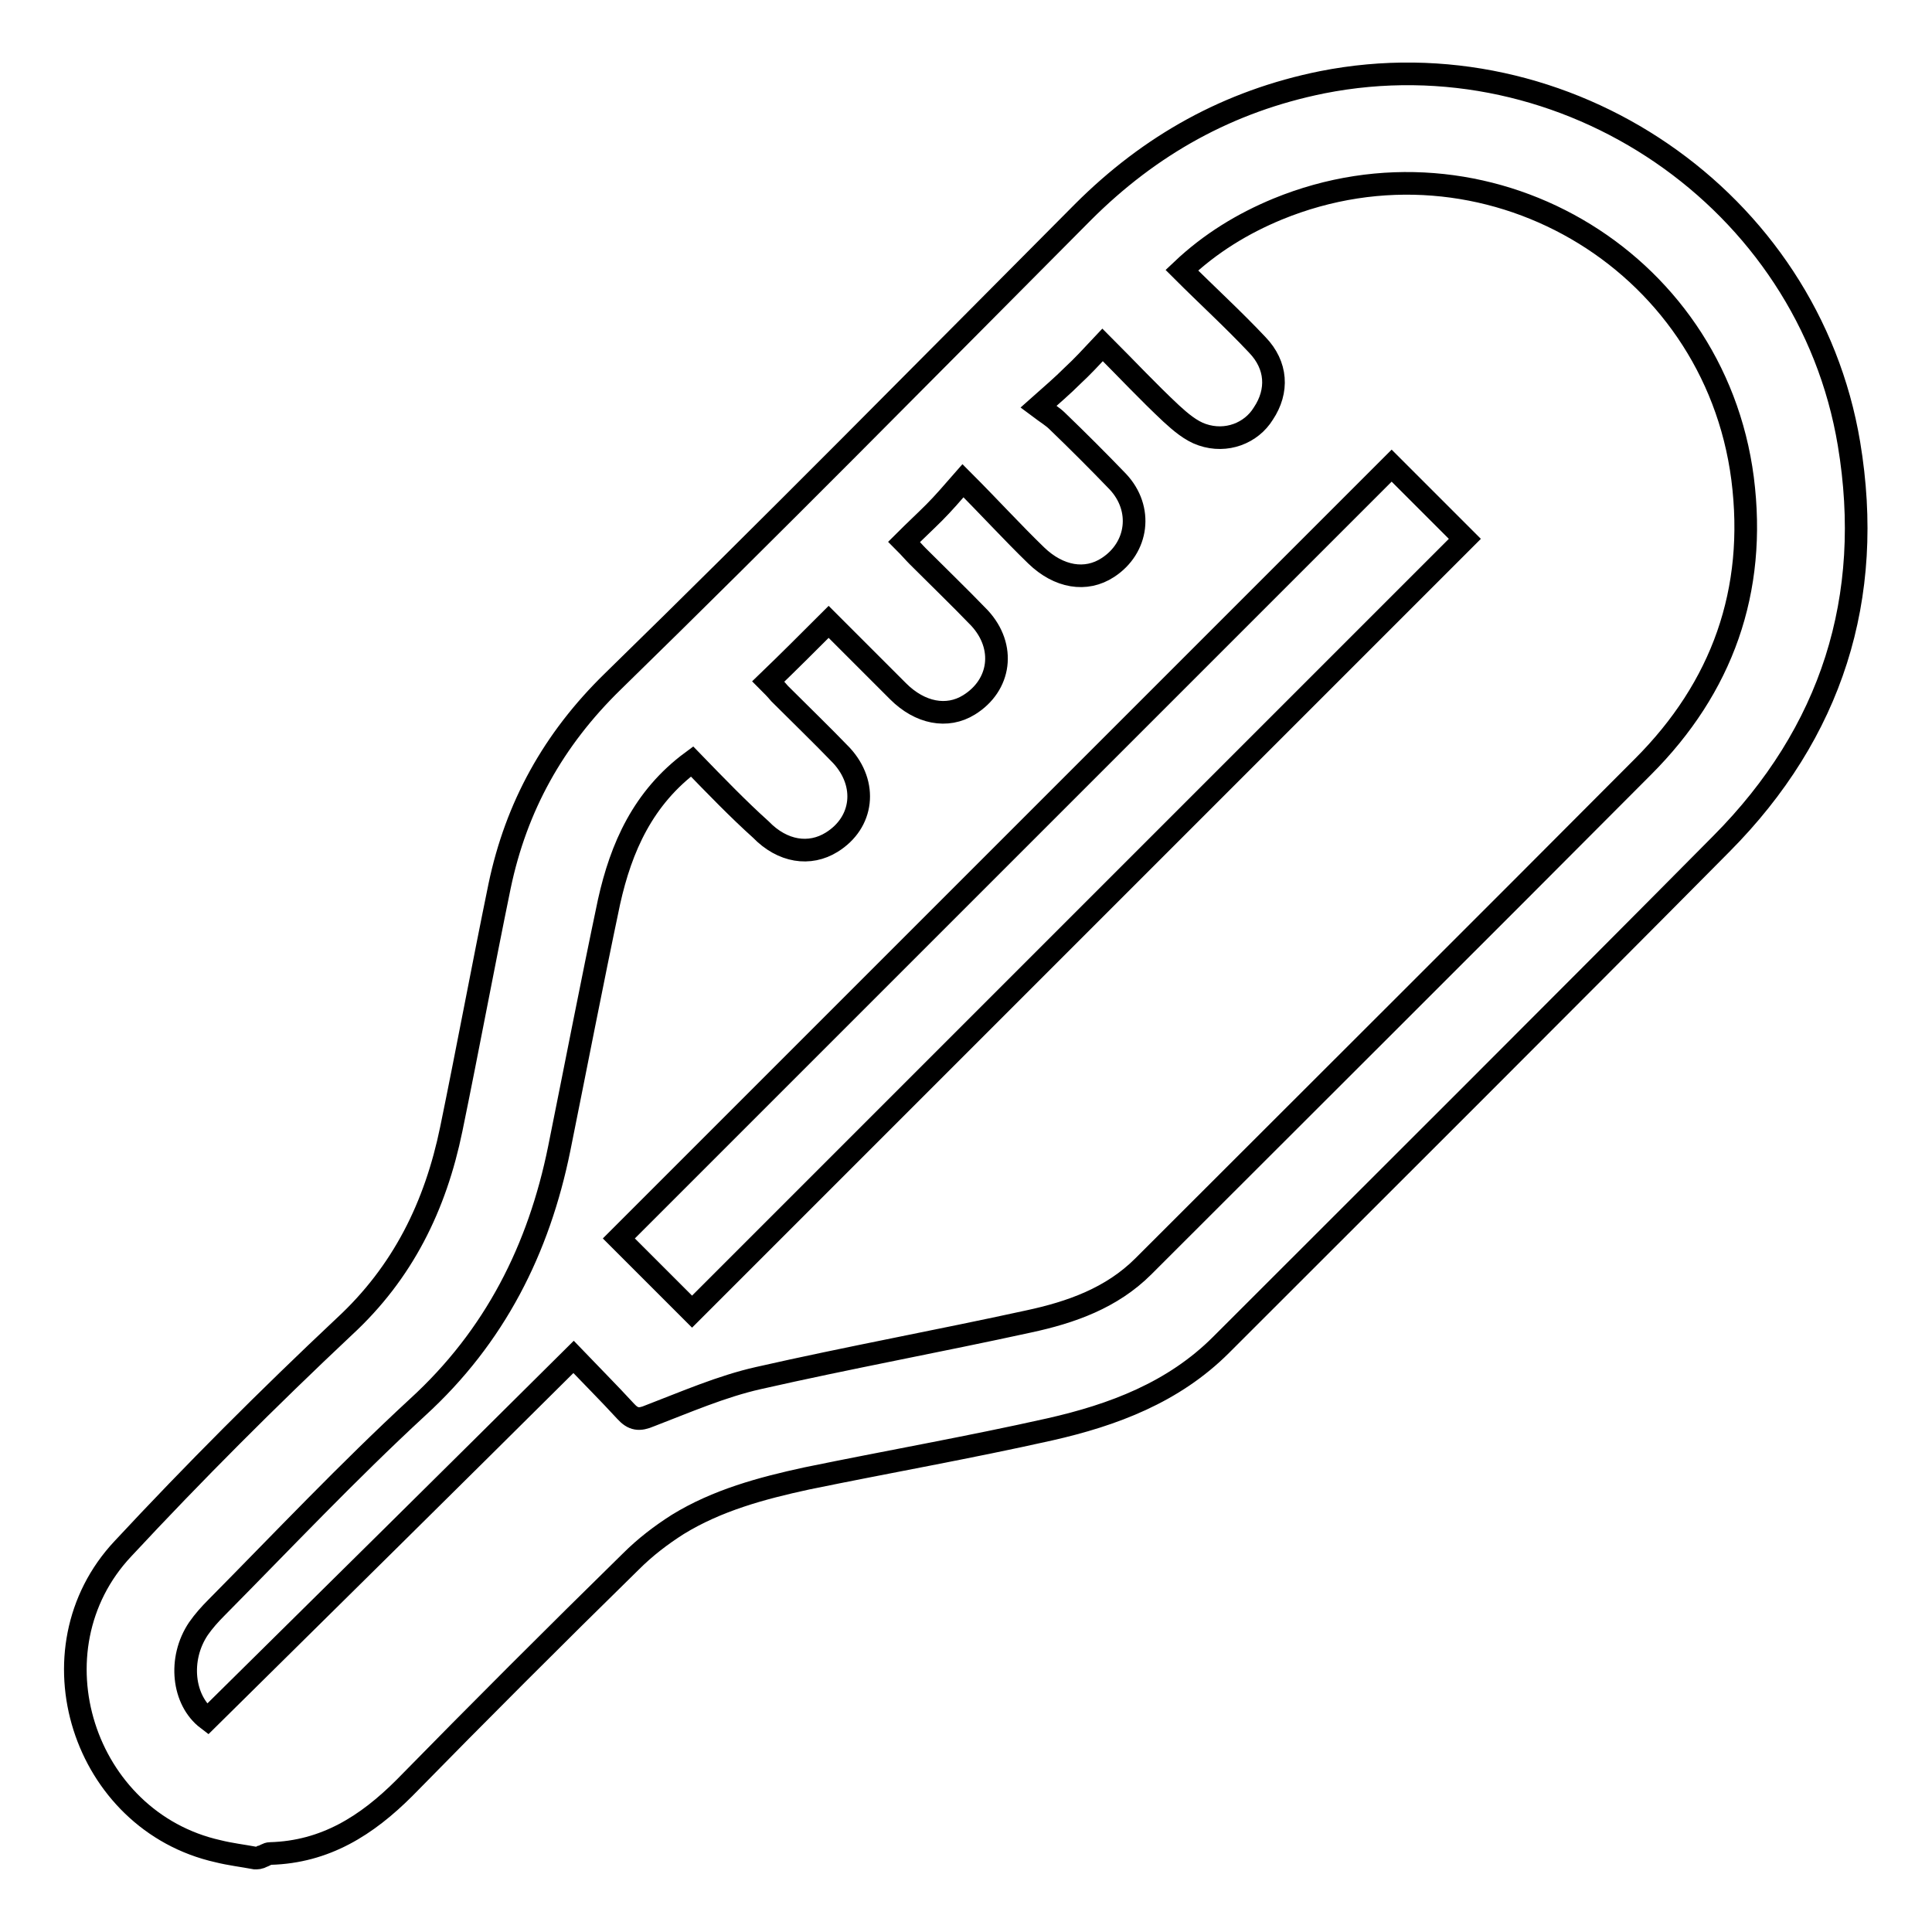
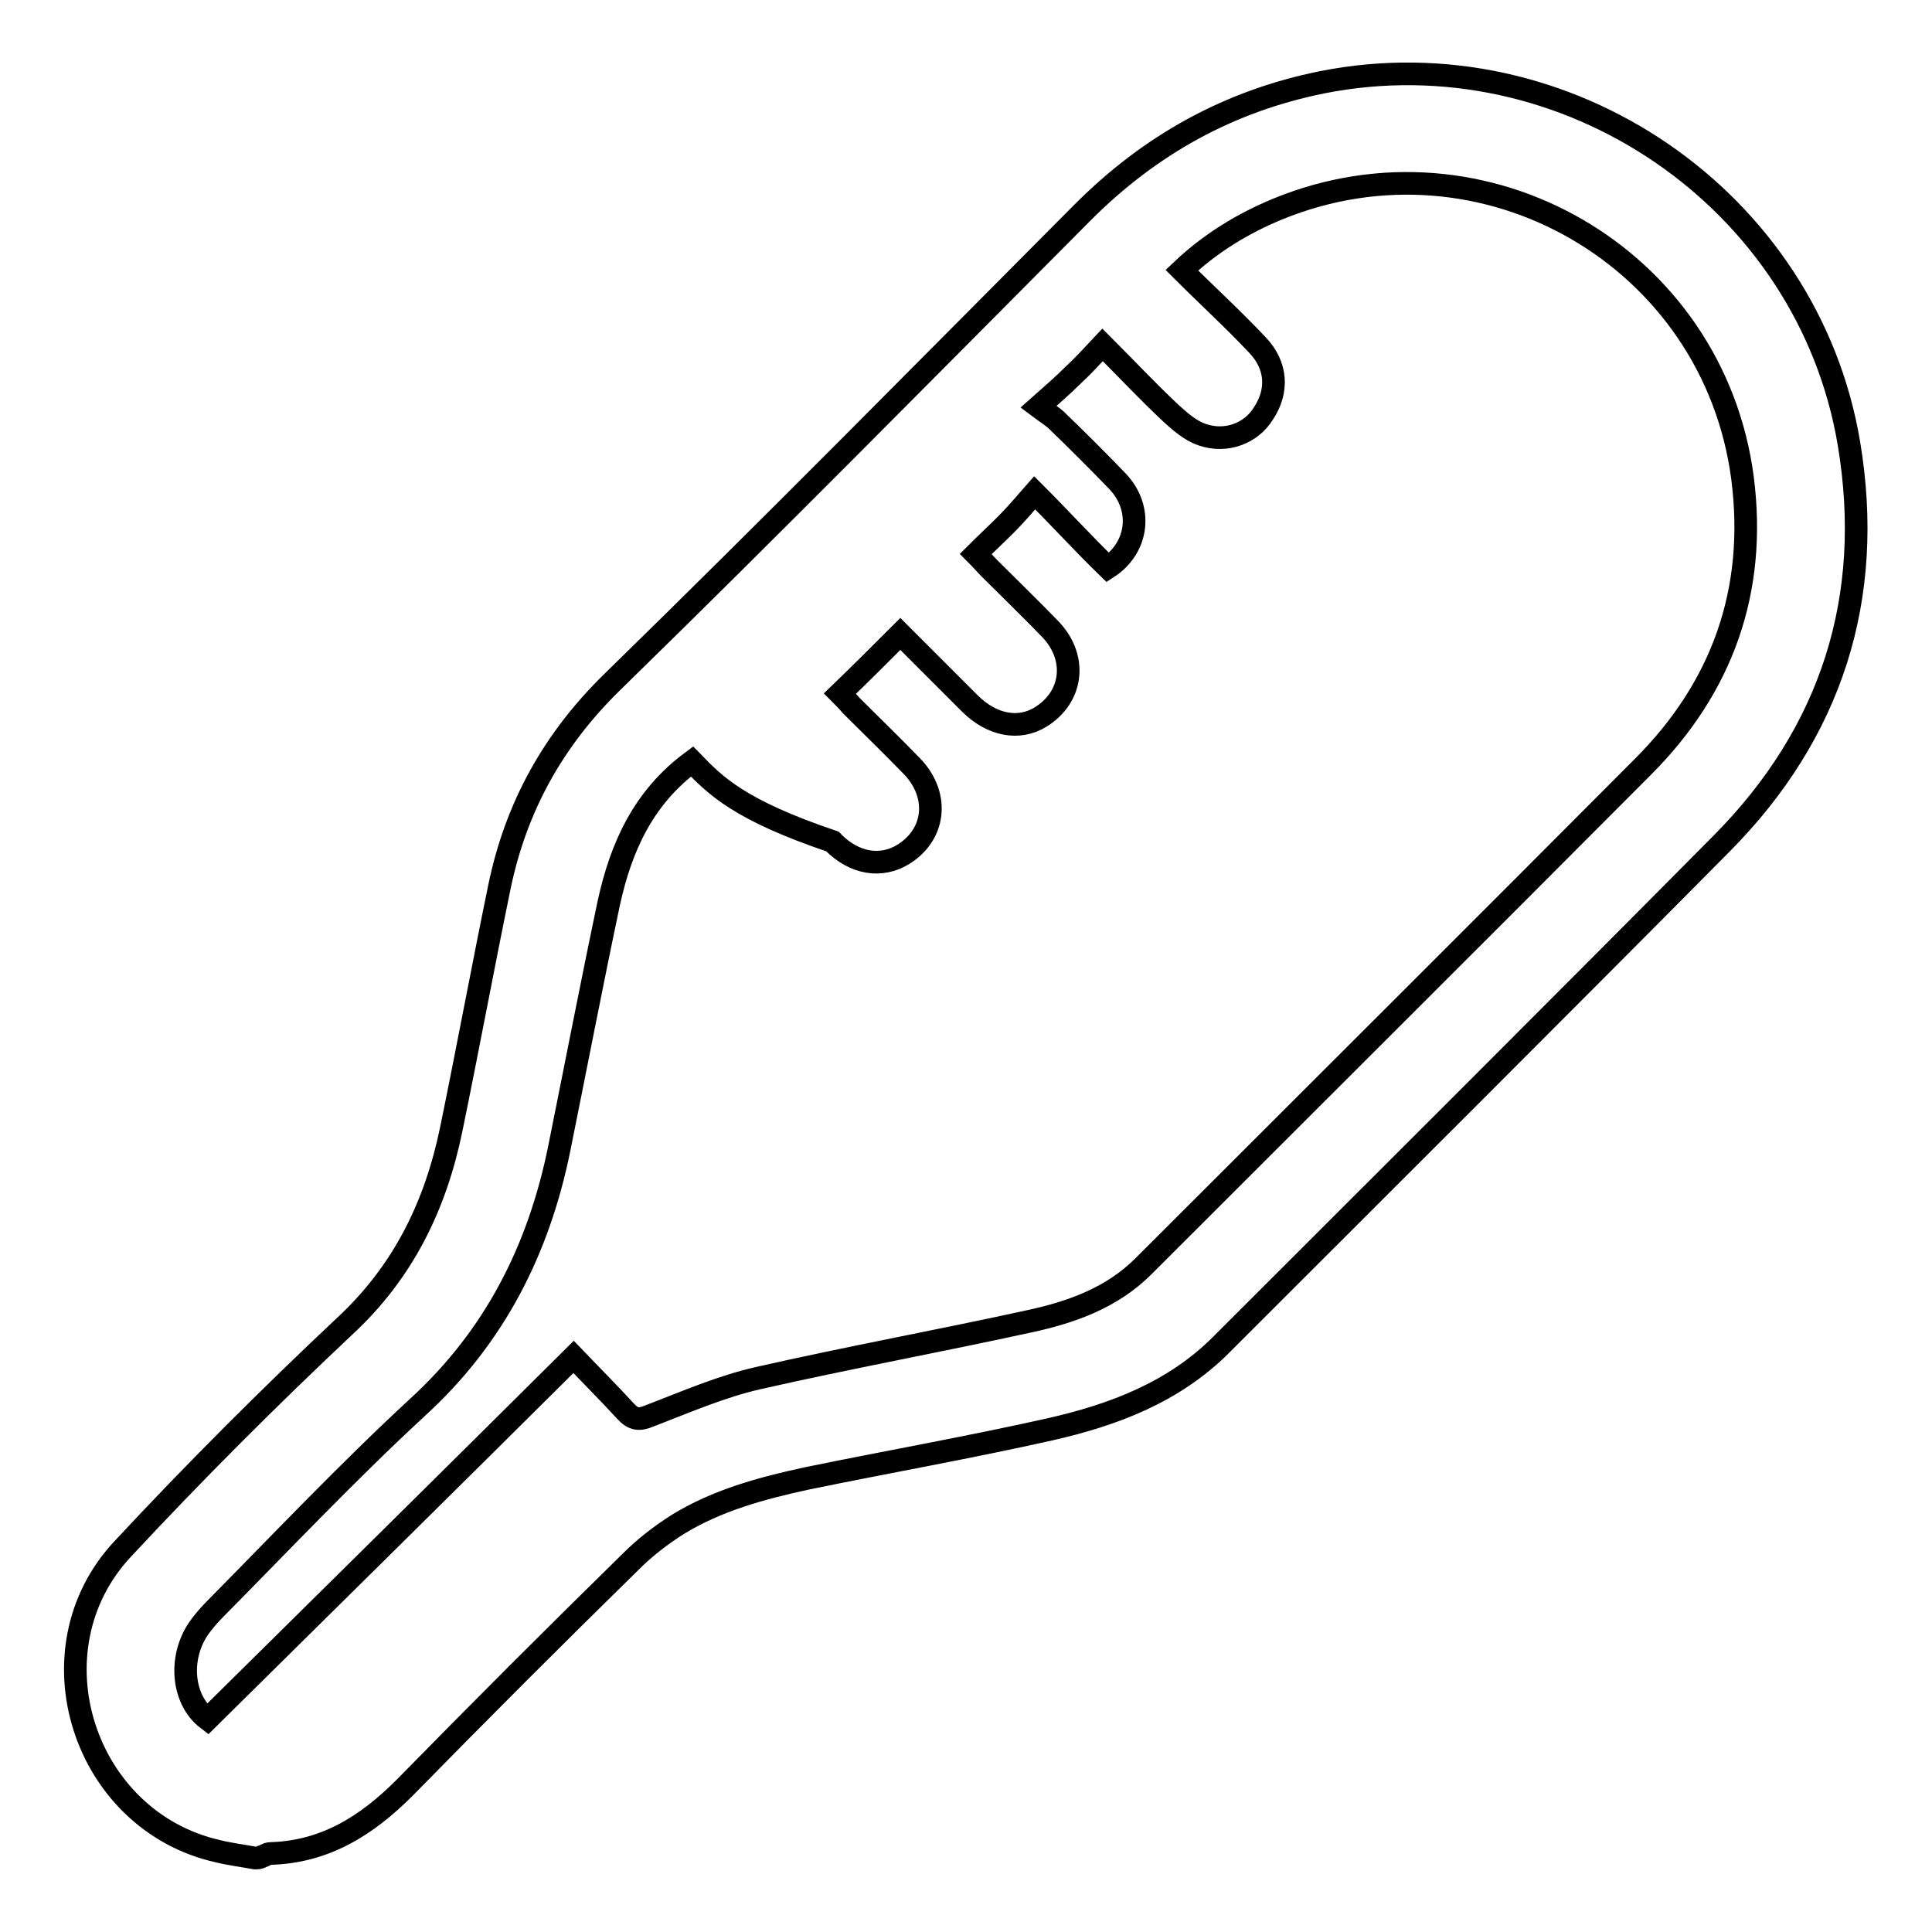
<svg xmlns="http://www.w3.org/2000/svg" version="1.1" x="0px" y="0px" viewBox="0 0 256 256" enable-background="new 0 0 256 256" xml:space="preserve">
  <g>
    <g>
-       <path stroke-width="3" fill-opacity="0" stroke="#000000" d="M33.8,246.2c-1.6-0.3-3.3-0.5-4.9-0.9c-17.9-4-25.2-26.7-12.6-40.1c9.4-10.1,19.2-19.9,29.3-29.4c7.8-7.2,12.1-16,14.2-26.2c2.2-10.7,4.2-21.5,6.4-32.2c2.2-10.5,7.1-19.4,15-27.1c21-20.5,41.6-41.4,62.3-62.2c8.9-8.9,19.3-14.7,31.7-17.2c32.3-6.4,64.4,15.5,69.8,47.9c3.4,20.4-2.3,38.3-16.9,53c-22,22.2-44.2,44.3-66.3,66.4c-6.3,6.3-14.3,9.3-22.7,11.2c-10.7,2.4-21.5,4.3-32.2,6.5c-6,1.3-11.9,2.9-17.1,6.1c-2.2,1.4-4.3,3-6.2,4.9c-10.1,9.9-20.1,19.9-30,30c-5,5-10.5,8.5-17.8,8.7c-0.4,0-0.7,0.3-1.1,0.4C34.4,246.2,34.1,246.2,33.8,246.2L33.8,246.2z M91.7,100.9c-6.5,4.8-9.4,11.4-11,18.6c-2.3,10.9-4.4,21.8-6.6,32.7c-2.7,13.3-8.5,24.9-18.8,34.3c-9.2,8.5-17.8,17.6-26.6,26.5c-0.9,0.9-1.7,1.8-2.4,2.8c-2.7,4-2.1,9.5,1.2,12c16.1-15.9,32.2-31.8,48.5-48c2.2,2.3,4.6,4.7,6.9,7.2c1,1.1,1.8,1.2,3.2,0.6c4.7-1.8,9.5-3.9,14.4-5c11.9-2.7,23.9-4.9,35.8-7.5c5.6-1.2,11-3.1,15.2-7.3c22.1-22.1,44.2-44.1,66.2-66.2c10.5-10.5,15.1-23.3,13.2-38.2c-3.8-29.3-34.3-46.9-61.6-35.7c-4.6,1.9-8.9,4.5-12.7,8.1c3.4,3.4,6.8,6.5,10,9.9c2.6,2.7,2.8,6.1,0.8,9.1c-1.6,2.6-4.9,3.9-8.1,2.8c-1.5-0.5-2.9-1.7-4.1-2.8c-3.1-2.9-5.9-5.9-9.1-9.1c-1.5,1.6-2.7,2.9-4,4.1c-1.3,1.3-2.7,2.5-4.5,4.1c1.2,0.9,1.9,1.3,2.5,1.9c2.7,2.6,5.4,5.3,8,8c3.4,3.6,2.7,8.8-1.3,11.4c-2.9,1.9-6.5,1.3-9.5-1.6c-3.2-3.1-6.2-6.4-9.7-9.9c-1.4,1.6-2.6,3-3.8,4.2c-1.3,1.3-2.6,2.5-4,3.9c0.8,0.8,1.3,1.4,1.8,1.9c2.7,2.7,5.5,5.4,8.2,8.2c3.5,3.8,2.8,8.9-1.4,11.5c-2.9,1.8-6.5,1.1-9.4-1.8c-3.1-3.1-6.2-6.2-9.2-9.2c-2.7,2.7-5.3,5.3-8,7.9c0.5,0.5,1,1,1.5,1.6c2.7,2.7,5.5,5.4,8.2,8.2c3.5,3.8,2.9,8.9-1.3,11.5c-2.9,1.8-6.5,1.3-9.4-1.7C97.9,107.3,94.8,104.1,91.7,100.9L91.7,100.9z" />
-       <path stroke-width="3" fill-opacity="0" stroke="#000000" d="M91.7,173.8c-3.1-3.1-6.5-6.5-9.7-9.7c34.1-34.1,68.3-68.3,102.4-102.4c3.2,3.2,6.5,6.5,9.7,9.7C160.1,105.4,125.8,139.7,91.7,173.8L91.7,173.8z" />
+       <path stroke-width="3" fill-opacity="0" stroke="#000000" d="M33.8,246.2c-1.6-0.3-3.3-0.5-4.9-0.9c-17.9-4-25.2-26.7-12.6-40.1c9.4-10.1,19.2-19.9,29.3-29.4c7.8-7.2,12.1-16,14.2-26.2c2.2-10.7,4.2-21.5,6.4-32.2c2.2-10.5,7.1-19.4,15-27.1c21-20.5,41.6-41.4,62.3-62.2c8.9-8.9,19.3-14.7,31.7-17.2c32.3-6.4,64.4,15.5,69.8,47.9c3.4,20.4-2.3,38.3-16.9,53c-22,22.2-44.2,44.3-66.3,66.4c-6.3,6.3-14.3,9.3-22.7,11.2c-10.7,2.4-21.5,4.3-32.2,6.5c-6,1.3-11.9,2.9-17.1,6.1c-2.2,1.4-4.3,3-6.2,4.9c-10.1,9.9-20.1,19.9-30,30c-5,5-10.5,8.5-17.8,8.7c-0.4,0-0.7,0.3-1.1,0.4C34.4,246.2,34.1,246.2,33.8,246.2L33.8,246.2z M91.7,100.9c-6.5,4.8-9.4,11.4-11,18.6c-2.3,10.9-4.4,21.8-6.6,32.7c-2.7,13.3-8.5,24.9-18.8,34.3c-9.2,8.5-17.8,17.6-26.6,26.5c-0.9,0.9-1.7,1.8-2.4,2.8c-2.7,4-2.1,9.5,1.2,12c16.1-15.9,32.2-31.8,48.5-48c2.2,2.3,4.6,4.7,6.9,7.2c1,1.1,1.8,1.2,3.2,0.6c4.7-1.8,9.5-3.9,14.4-5c11.9-2.7,23.9-4.9,35.8-7.5c5.6-1.2,11-3.1,15.2-7.3c22.1-22.1,44.2-44.1,66.2-66.2c10.5-10.5,15.1-23.3,13.2-38.2c-3.8-29.3-34.3-46.9-61.6-35.7c-4.6,1.9-8.9,4.5-12.7,8.1c3.4,3.4,6.8,6.5,10,9.9c2.6,2.7,2.8,6.1,0.8,9.1c-1.6,2.6-4.9,3.9-8.1,2.8c-1.5-0.5-2.9-1.7-4.1-2.8c-3.1-2.9-5.9-5.9-9.1-9.1c-1.5,1.6-2.7,2.9-4,4.1c-1.3,1.3-2.7,2.5-4.5,4.1c1.2,0.9,1.9,1.3,2.5,1.9c2.7,2.6,5.4,5.3,8,8c3.4,3.6,2.7,8.8-1.3,11.4c-3.2-3.1-6.2-6.4-9.7-9.9c-1.4,1.6-2.6,3-3.8,4.2c-1.3,1.3-2.6,2.5-4,3.9c0.8,0.8,1.3,1.4,1.8,1.9c2.7,2.7,5.5,5.4,8.2,8.2c3.5,3.8,2.8,8.9-1.4,11.5c-2.9,1.8-6.5,1.1-9.4-1.8c-3.1-3.1-6.2-6.2-9.2-9.2c-2.7,2.7-5.3,5.3-8,7.9c0.5,0.5,1,1,1.5,1.6c2.7,2.7,5.5,5.4,8.2,8.2c3.5,3.8,2.9,8.9-1.3,11.5c-2.9,1.8-6.5,1.3-9.4-1.7C97.9,107.3,94.8,104.1,91.7,100.9L91.7,100.9z" />
    </g>
  </g>
</svg>